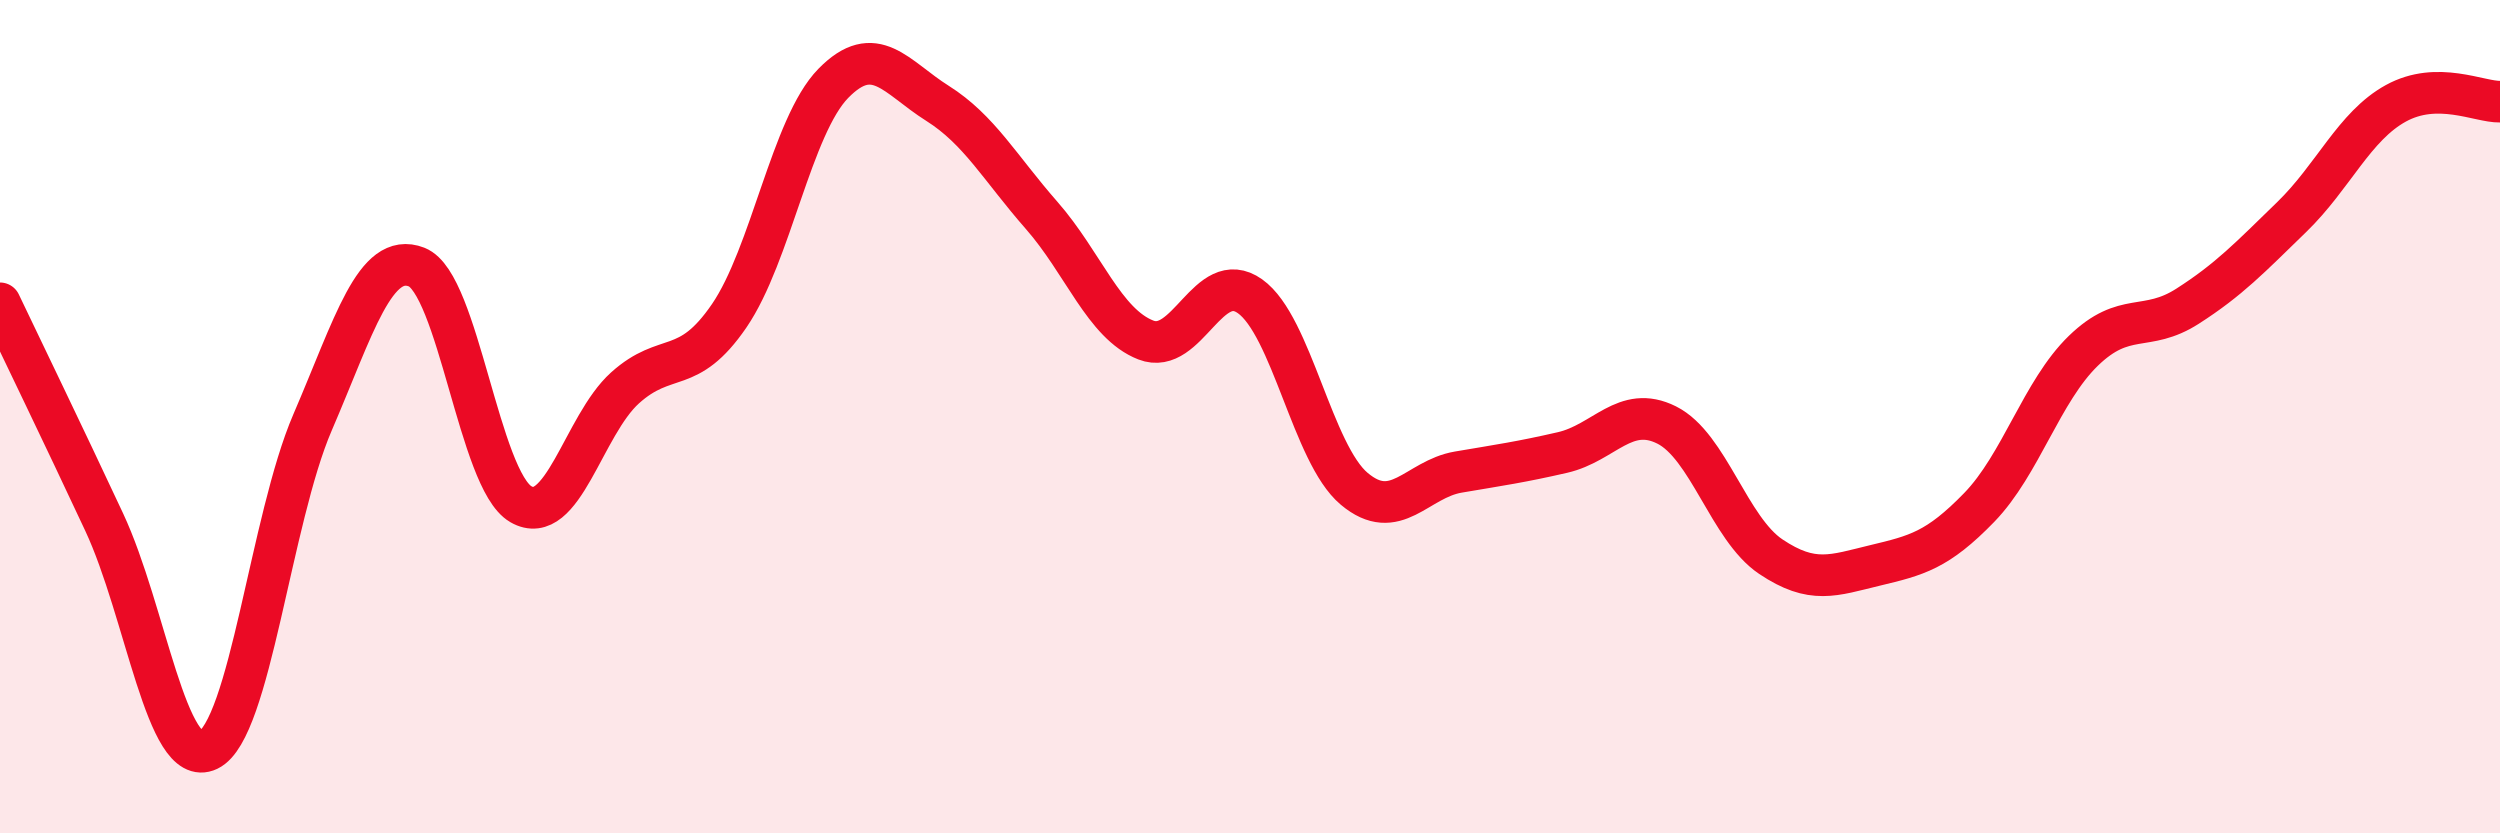
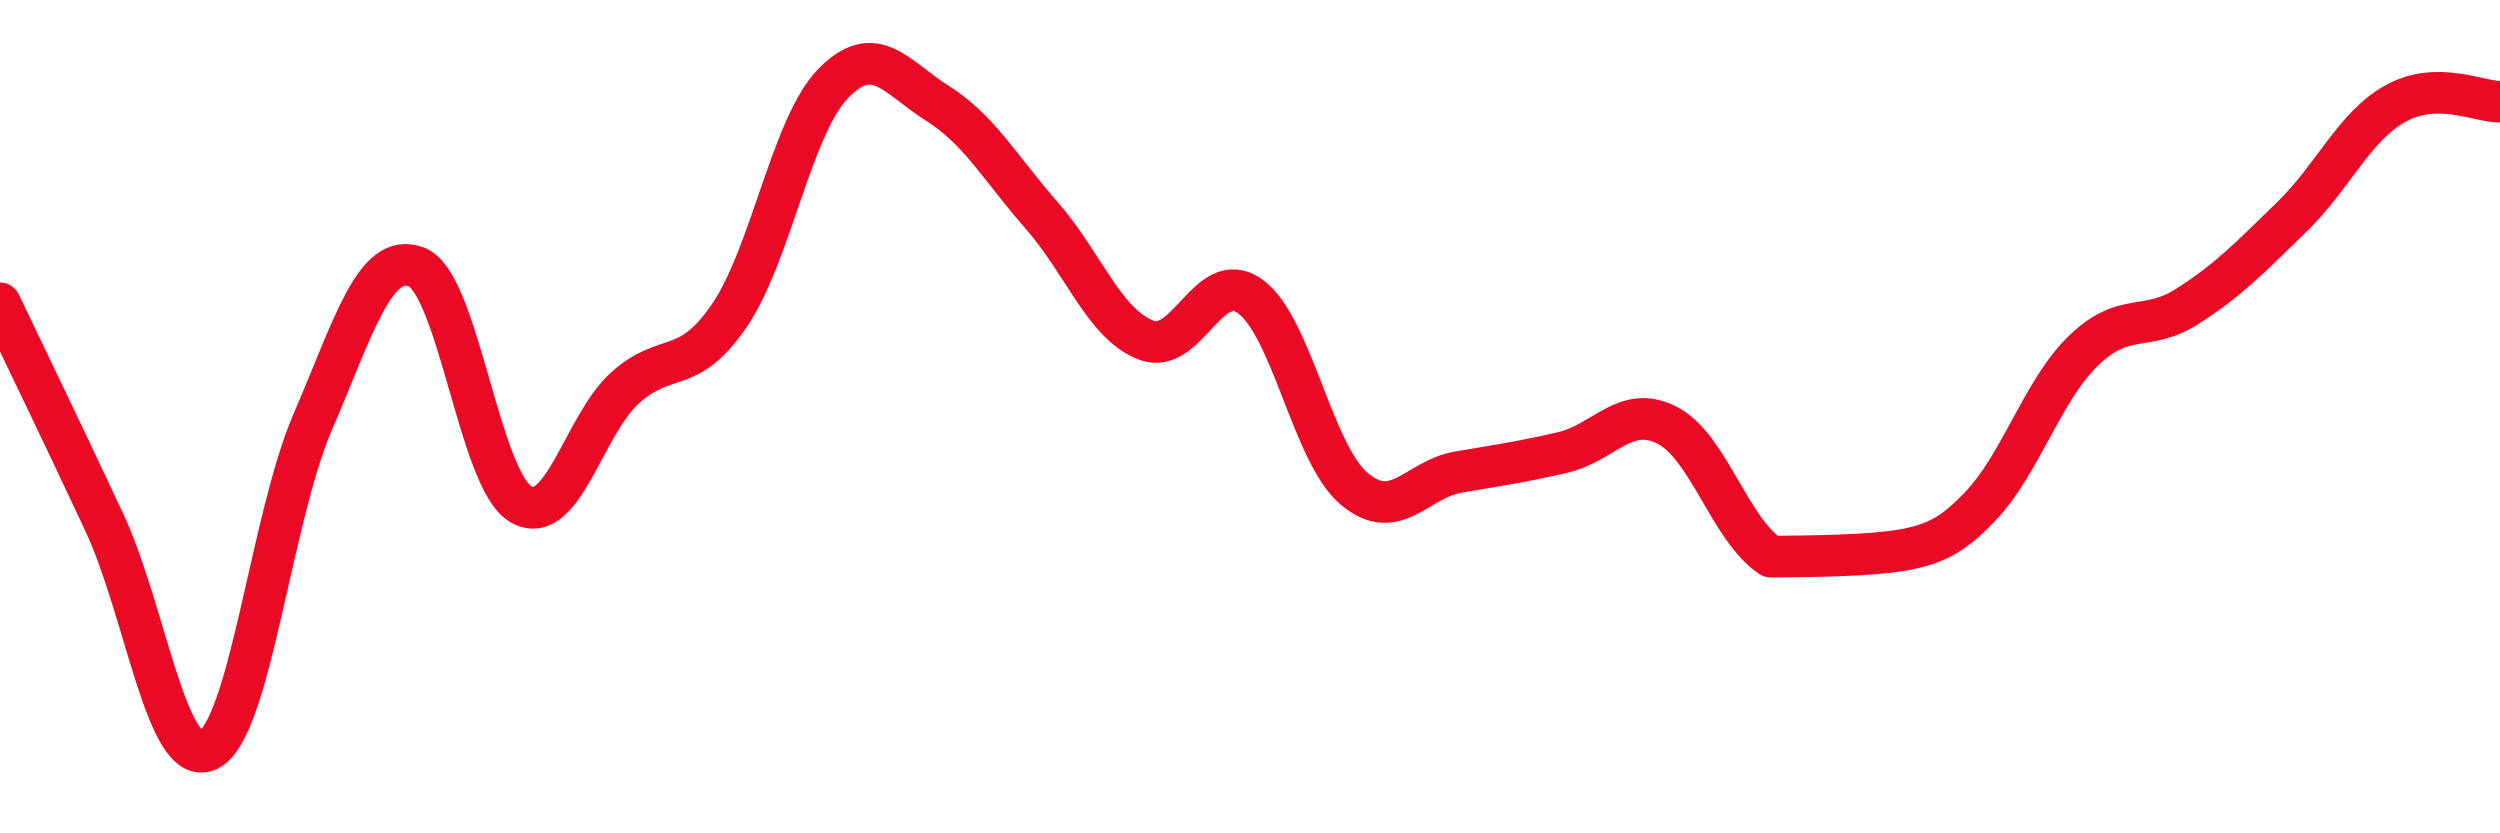
<svg xmlns="http://www.w3.org/2000/svg" width="60" height="20" viewBox="0 0 60 20">
-   <path d="M 0,7.28 C 0.5,8.33 1.5,10.39 2.5,12.53 C 3.5,14.67 4,18.48 5,18 C 6,17.52 6.5,12.46 7.5,10.14 C 8.5,7.82 9,6.02 10,6.41 C 11,6.8 11.5,11.52 12.5,12.1 C 13.5,12.68 14,10.21 15,9.31 C 16,8.41 16.5,9.04 17.5,7.58 C 18.5,6.12 19,3.02 20,2 C 21,0.98 21.5,1.85 22.5,2.48 C 23.5,3.11 24,4.03 25,5.17 C 26,6.31 26.5,7.77 27.5,8.16 C 28.5,8.55 29,6.4 30,7.11 C 31,7.82 31.5,10.89 32.5,11.73 C 33.5,12.57 34,11.5 35,11.33 C 36,11.16 36.5,11.09 37.5,10.86 C 38.5,10.63 39,9.7 40,10.2 C 41,10.7 41.5,12.69 42.5,13.36 C 43.5,14.03 44,13.81 45,13.57 C 46,13.33 46.5,13.21 47.5,12.18 C 48.5,11.15 49,9.39 50,8.42 C 51,7.45 51.5,7.99 52.5,7.35 C 53.5,6.71 54,6.18 55,5.21 C 56,4.24 56.5,3.03 57.5,2.48 C 58.5,1.93 59.5,2.45 60,2.44L60 20L0 20Z" fill="#EB0A25" opacity="0.1" stroke-linecap="round" stroke-linejoin="round" />
-   <path d="M 0,7.28 C 0.5,8.33 1.5,10.39 2.5,12.53 C 3.5,14.67 4,18.48 5,18 C 6,17.52 6.5,12.46 7.5,10.14 C 8.5,7.82 9,6.02 10,6.41 C 11,6.8 11.5,11.52 12.5,12.1 C 13.5,12.68 14,10.21 15,9.31 C 16,8.41 16.5,9.04 17.5,7.58 C 18.5,6.12 19,3.02 20,2 C 21,0.98 21.5,1.85 22.5,2.48 C 23.5,3.11 24,4.03 25,5.17 C 26,6.31 26.5,7.77 27.5,8.16 C 28.5,8.55 29,6.4 30,7.11 C 31,7.82 31.5,10.89 32.5,11.73 C 33.5,12.57 34,11.5 35,11.33 C 36,11.16 36.5,11.09 37.5,10.86 C 38.5,10.63 39,9.7 40,10.2 C 41,10.7 41.5,12.69 42.5,13.36 C 43.5,14.03 44,13.81 45,13.57 C 46,13.33 46.5,13.21 47.5,12.18 C 48.5,11.15 49,9.39 50,8.42 C 51,7.45 51.5,7.99 52.5,7.35 C 53.5,6.71 54,6.18 55,5.21 C 56,4.24 56.5,3.03 57.5,2.48 C 58.5,1.93 59.5,2.45 60,2.44" stroke="#EB0A25" stroke-width="1" fill="none" stroke-linecap="round" stroke-linejoin="round" />
+   <path d="M 0,7.28 C 0.5,8.33 1.5,10.39 2.5,12.53 C 3.5,14.67 4,18.48 5,18 C 6,17.52 6.5,12.46 7.5,10.14 C 8.5,7.82 9,6.02 10,6.41 C 11,6.8 11.5,11.52 12.5,12.1 C 13.5,12.68 14,10.21 15,9.31 C 16,8.41 16.5,9.04 17.5,7.58 C 18.5,6.12 19,3.02 20,2 C 21,0.98 21.5,1.85 22.5,2.48 C 23.5,3.11 24,4.03 25,5.17 C 26,6.31 26.5,7.77 27.5,8.16 C 28.5,8.55 29,6.4 30,7.11 C 31,7.82 31.5,10.89 32.5,11.73 C 33.5,12.57 34,11.5 35,11.33 C 36,11.16 36.5,11.09 37.5,10.86 C 38.5,10.63 39,9.7 40,10.2 C 41,10.7 41.5,12.69 42.5,13.36 C 46,13.33 46.5,13.21 47.5,12.18 C 48.5,11.15 49,9.39 50,8.42 C 51,7.45 51.5,7.99 52.5,7.35 C 53.5,6.71 54,6.18 55,5.21 C 56,4.24 56.5,3.03 57.5,2.48 C 58.5,1.93 59.5,2.45 60,2.44" stroke="#EB0A25" stroke-width="1" fill="none" stroke-linecap="round" stroke-linejoin="round" />
</svg>